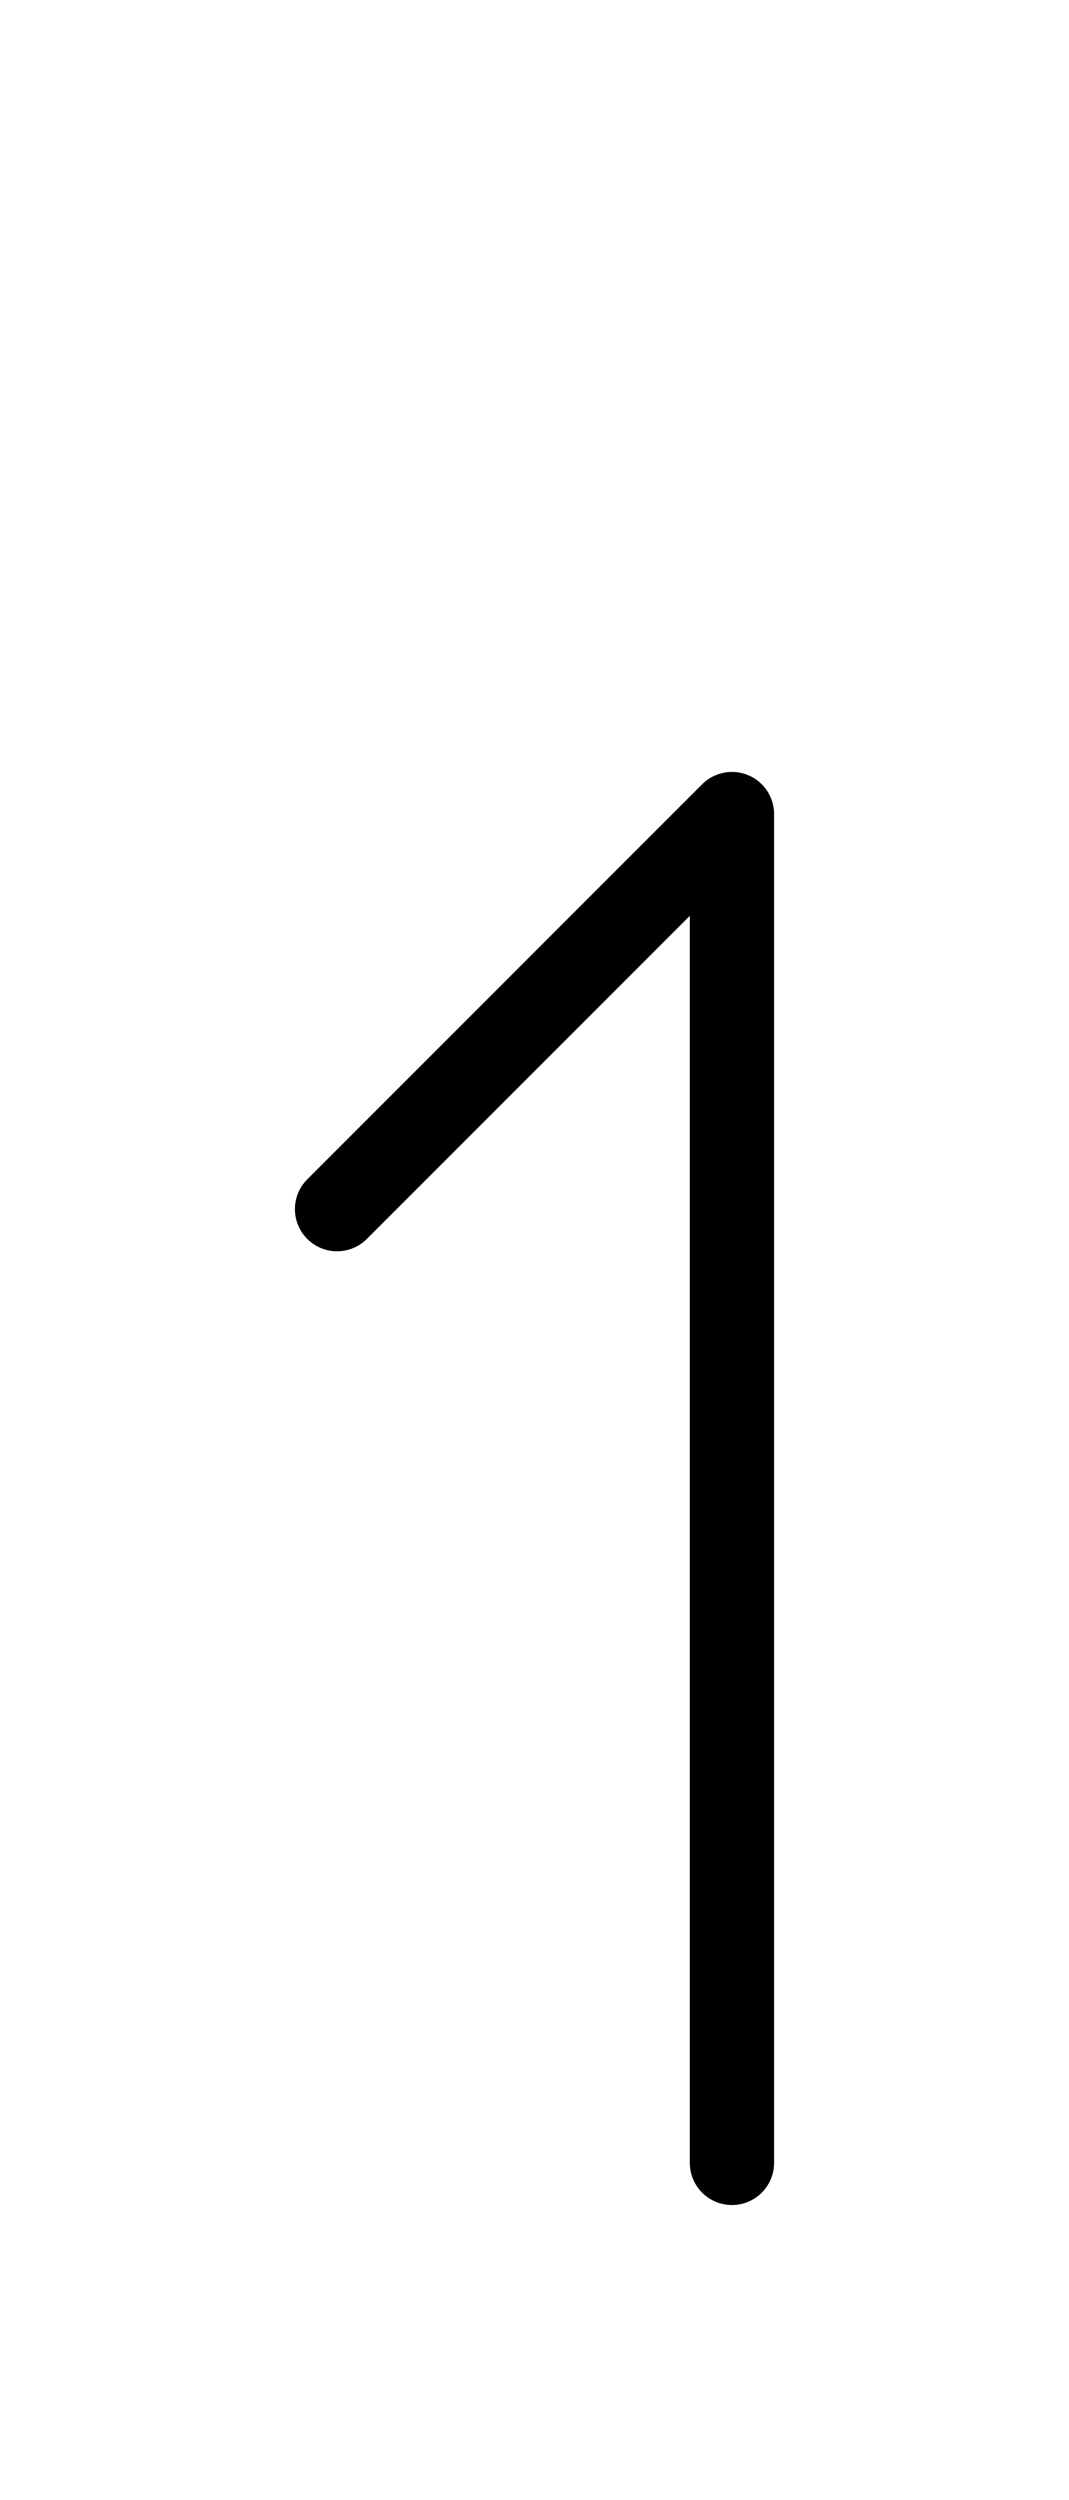
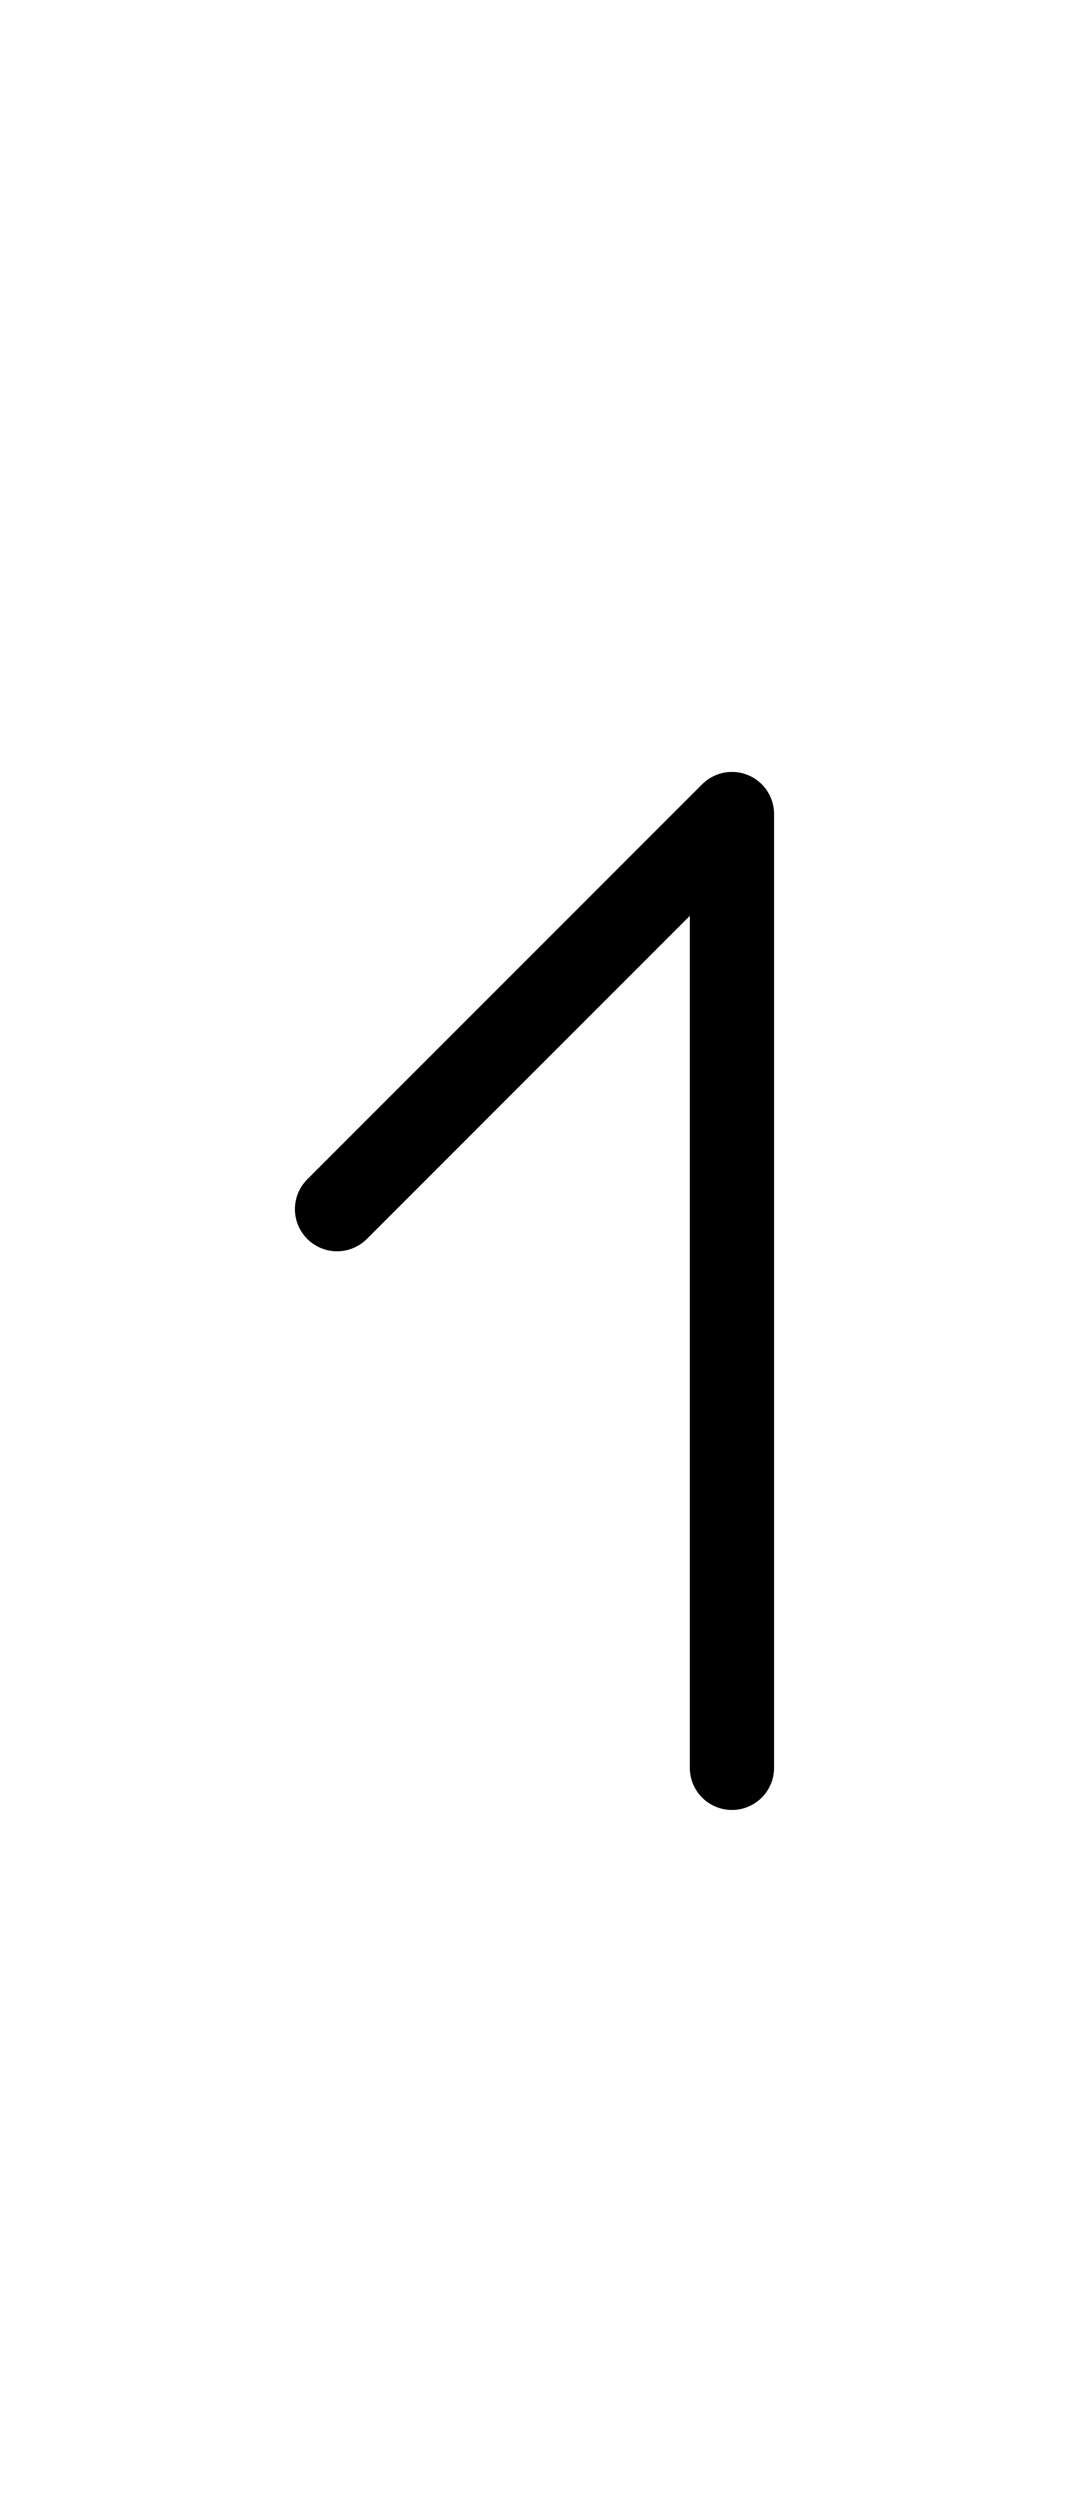
<svg xmlns="http://www.w3.org/2000/svg" xmlns:xlink="http://www.w3.org/1999/xlink" width="15.858" height="37.071" viewBox="0 0 15.858 37.071">
  <defs>
-     <path d="M10.858,22.071 L10.858,26.213 L10.858,12.071 L5.0,17.929 M10.858,22.071 L10.858,17.929 L10.858,32.071" stroke="black" fill="none" stroke-width="1.25" stroke-linecap="round" stroke-linejoin="round" id="d0" />
+     <path d="M10.858,22.071 L10.858,26.213 L10.858,12.071 L5.0,17.929 M10.858,22.071 L10.858,17.929 " stroke="black" fill="none" stroke-width="1.25" stroke-linecap="round" stroke-linejoin="round" id="d0" />
  </defs>
  <use xlink:href="#d0" x="0" y="0" />
</svg>